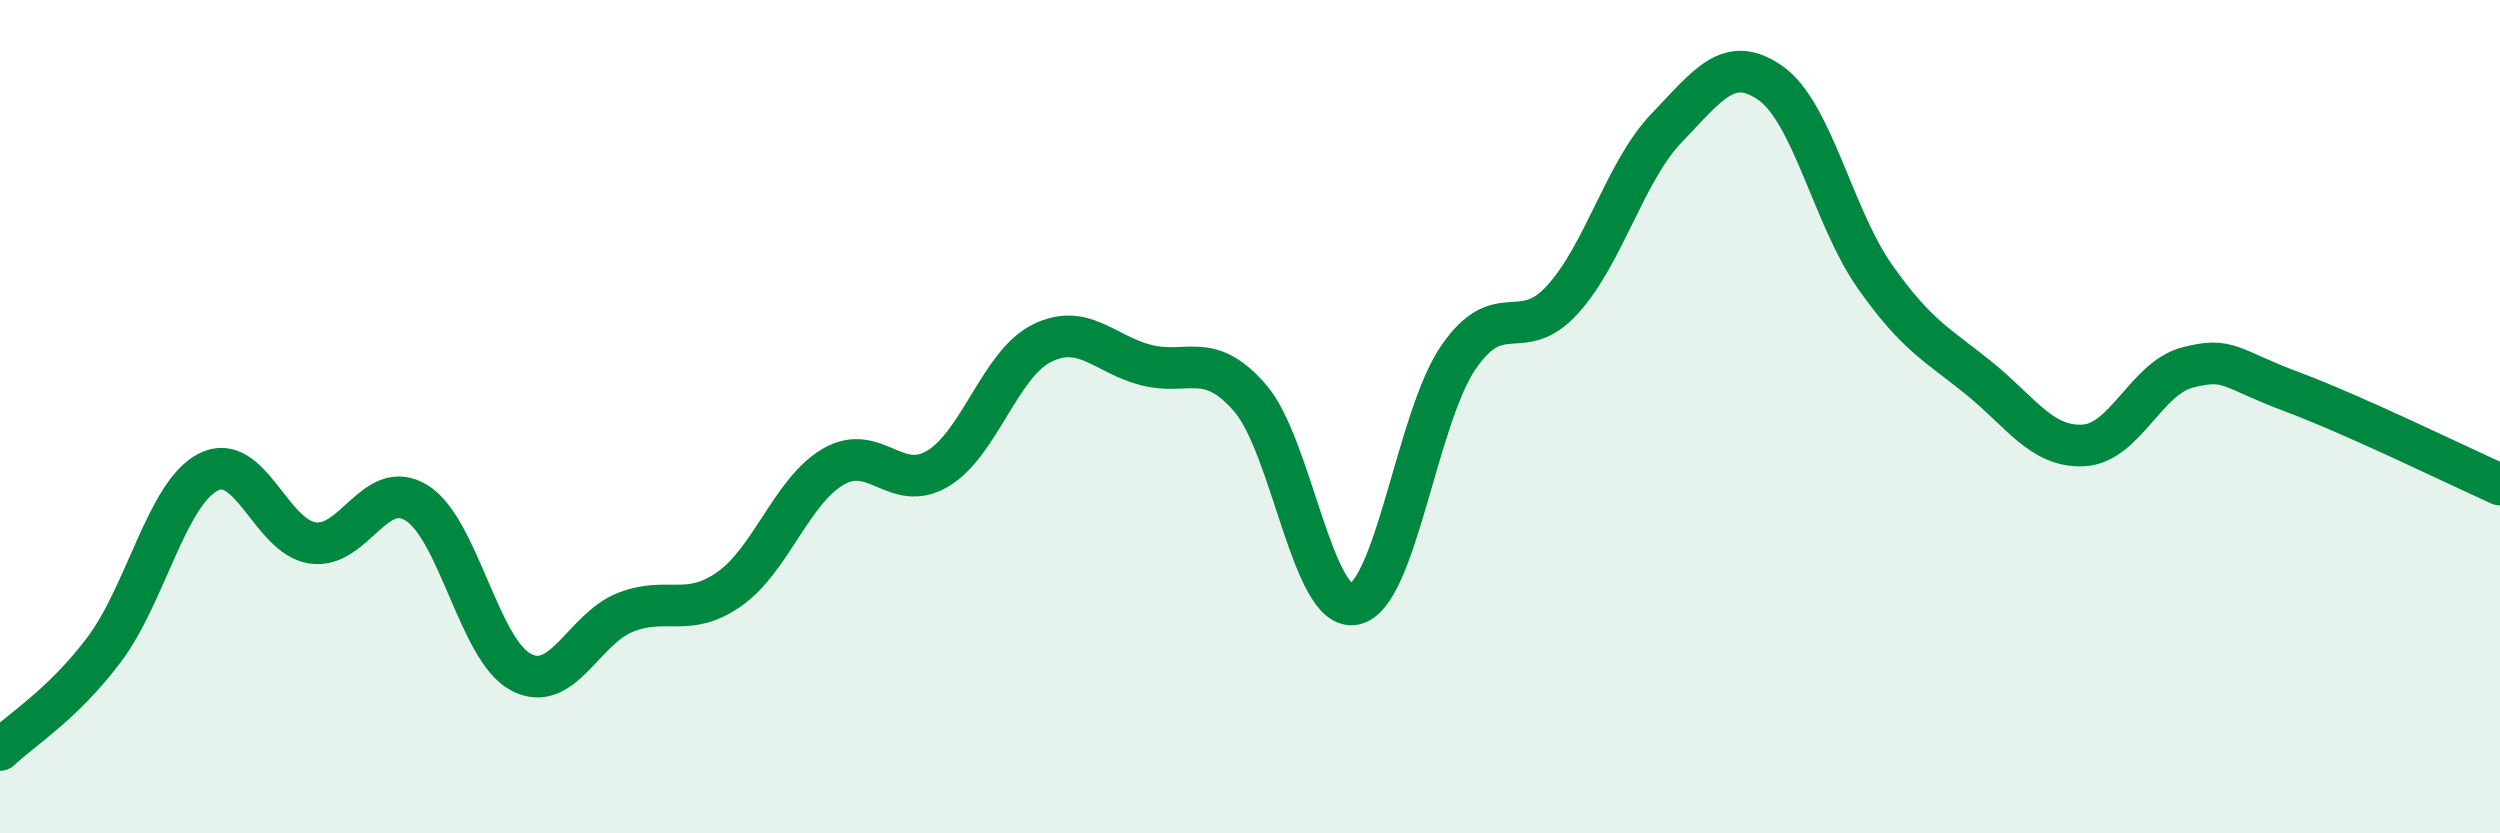
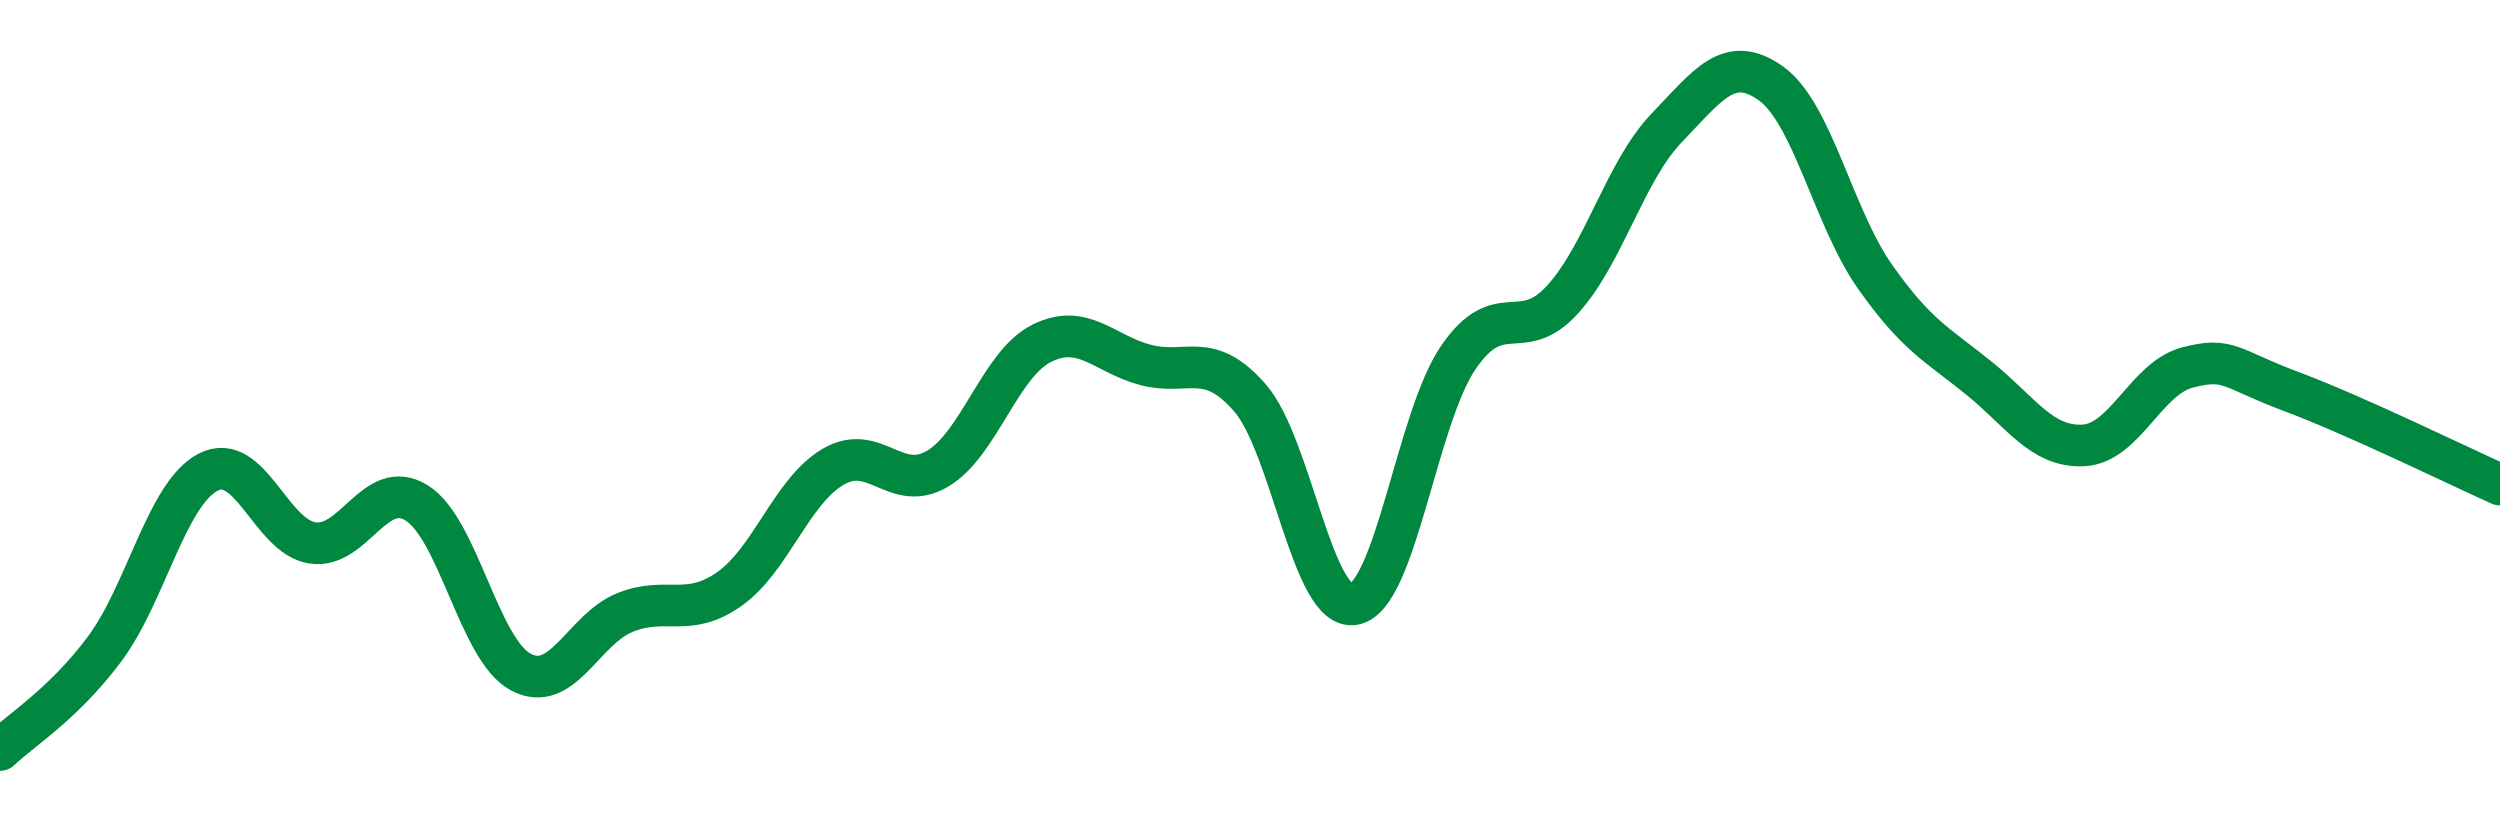
<svg xmlns="http://www.w3.org/2000/svg" width="60" height="20" viewBox="0 0 60 20">
-   <path d="M 0,18 C 0.5,17.52 1.5,16.92 2.5,15.59 C 3.5,14.26 4,11.84 5,11.33 C 6,10.82 6.5,12.88 7.5,13.03 C 8.5,13.18 9,11.45 10,12.07 C 11,12.69 11.5,15.6 12.5,16.13 C 13.5,16.66 14,15.1 15,14.7 C 16,14.3 16.5,14.84 17.5,14.14 C 18.5,13.44 19,11.78 20,11.2 C 21,10.62 21.5,11.84 22.5,11.25 C 23.5,10.66 24,8.74 25,8.24 C 26,7.74 26.5,8.5 27.5,8.76 C 28.5,9.02 29,8.4 30,9.55 C 31,10.7 31.5,14.69 32.5,14.5 C 33.5,14.31 34,10.04 35,8.58 C 36,7.12 36.5,8.29 37.5,7.19 C 38.5,6.09 39,4.11 40,3.07 C 41,2.03 41.5,1.29 42.5,2 C 43.5,2.71 44,5.22 45,6.64 C 46,8.06 46.5,8.27 47.5,9.08 C 48.5,9.89 49,10.74 50,10.69 C 51,10.64 51.5,9.08 52.5,8.82 C 53.5,8.56 53.5,8.84 55,9.4 C 56.5,9.96 59,11.18 60,11.63L60 20L0 20Z" fill="#008740" opacity="0.1" stroke-linecap="round" stroke-linejoin="round" />
  <path d="M 0,18 C 0.5,17.52 1.5,16.92 2.5,15.59 C 3.5,14.26 4,11.84 5,11.33 C 6,10.82 6.5,12.88 7.5,13.03 C 8.5,13.18 9,11.45 10,12.07 C 11,12.69 11.5,15.6 12.5,16.13 C 13.5,16.66 14,15.1 15,14.7 C 16,14.3 16.5,14.84 17.5,14.14 C 18.5,13.44 19,11.78 20,11.2 C 21,10.62 21.5,11.84 22.5,11.25 C 23.5,10.66 24,8.74 25,8.24 C 26,7.74 26.5,8.5 27.5,8.76 C 28.5,9.02 29,8.4 30,9.55 C 31,10.7 31.5,14.69 32.5,14.5 C 33.5,14.31 34,10.04 35,8.58 C 36,7.12 36.5,8.29 37.5,7.19 C 38.5,6.09 39,4.11 40,3.07 C 41,2.03 41.5,1.29 42.5,2 C 43.5,2.71 44,5.22 45,6.64 C 46,8.06 46.5,8.27 47.5,9.08 C 48.5,9.89 49,10.74 50,10.69 C 51,10.64 51.5,9.08 52.5,8.82 C 53.5,8.56 53.5,8.84 55,9.4 C 56.5,9.96 59,11.18 60,11.63" stroke="#008740" stroke-width="1" fill="none" stroke-linecap="round" stroke-linejoin="round" />
</svg>